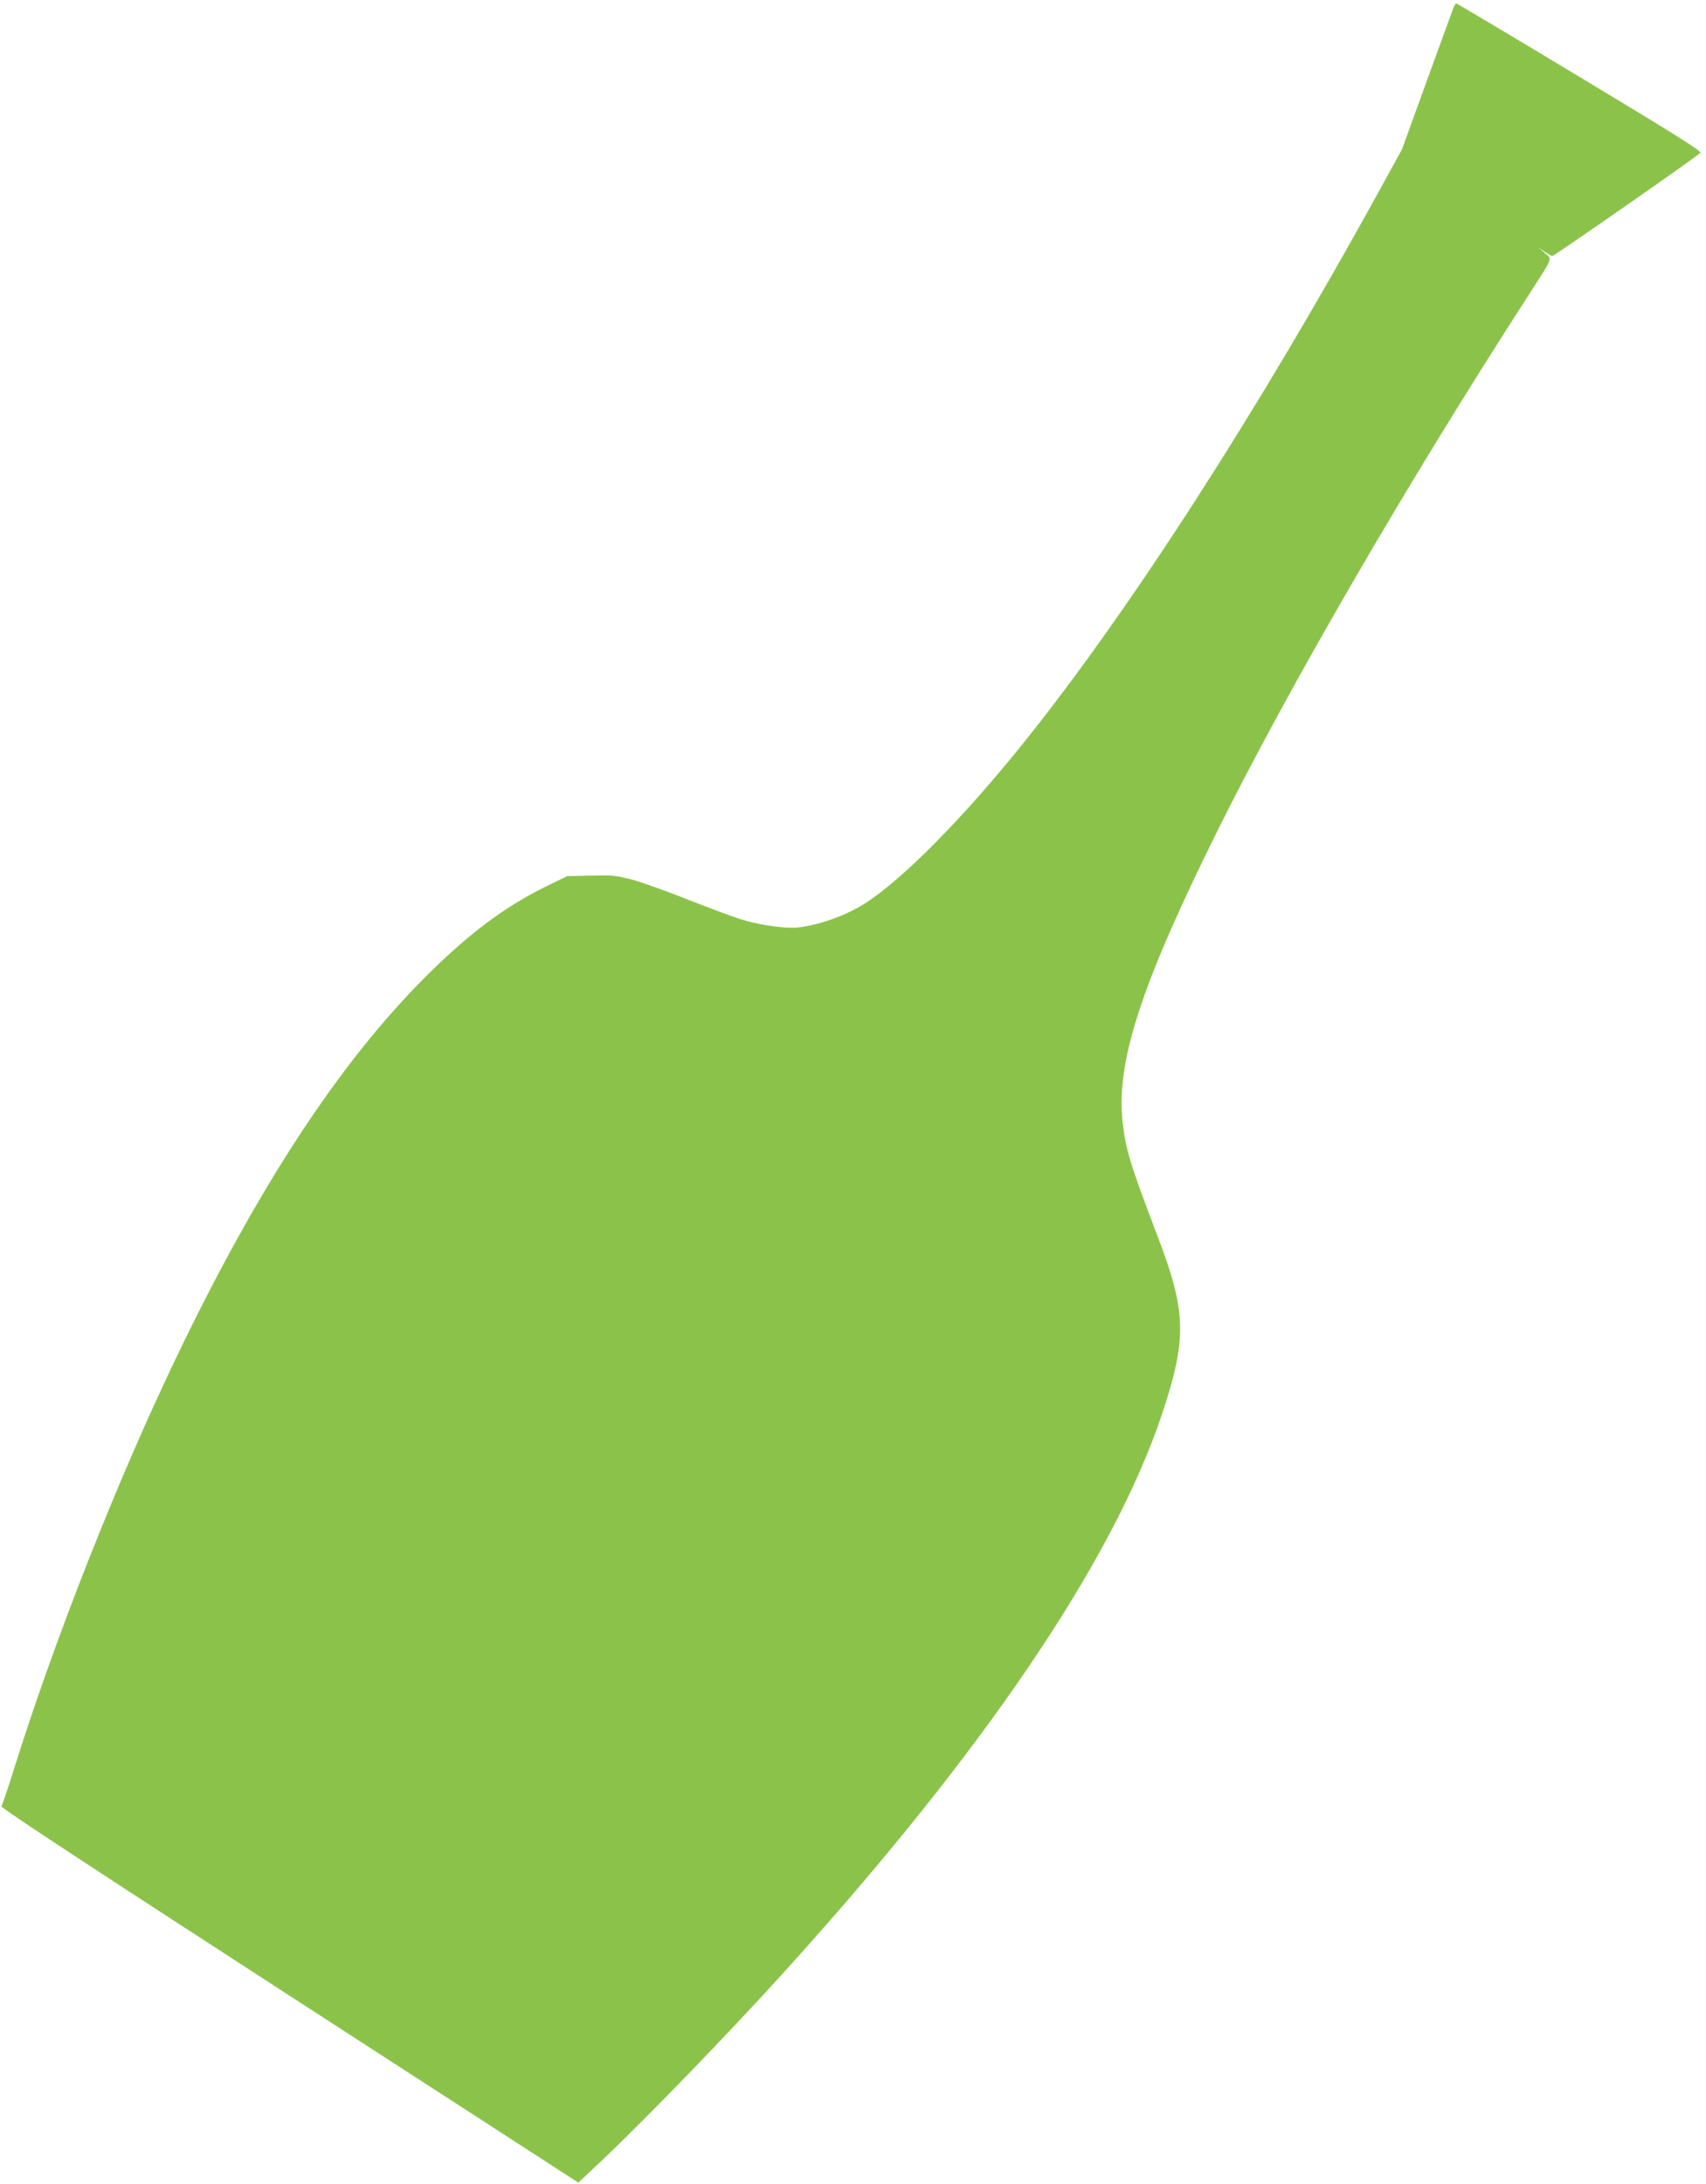
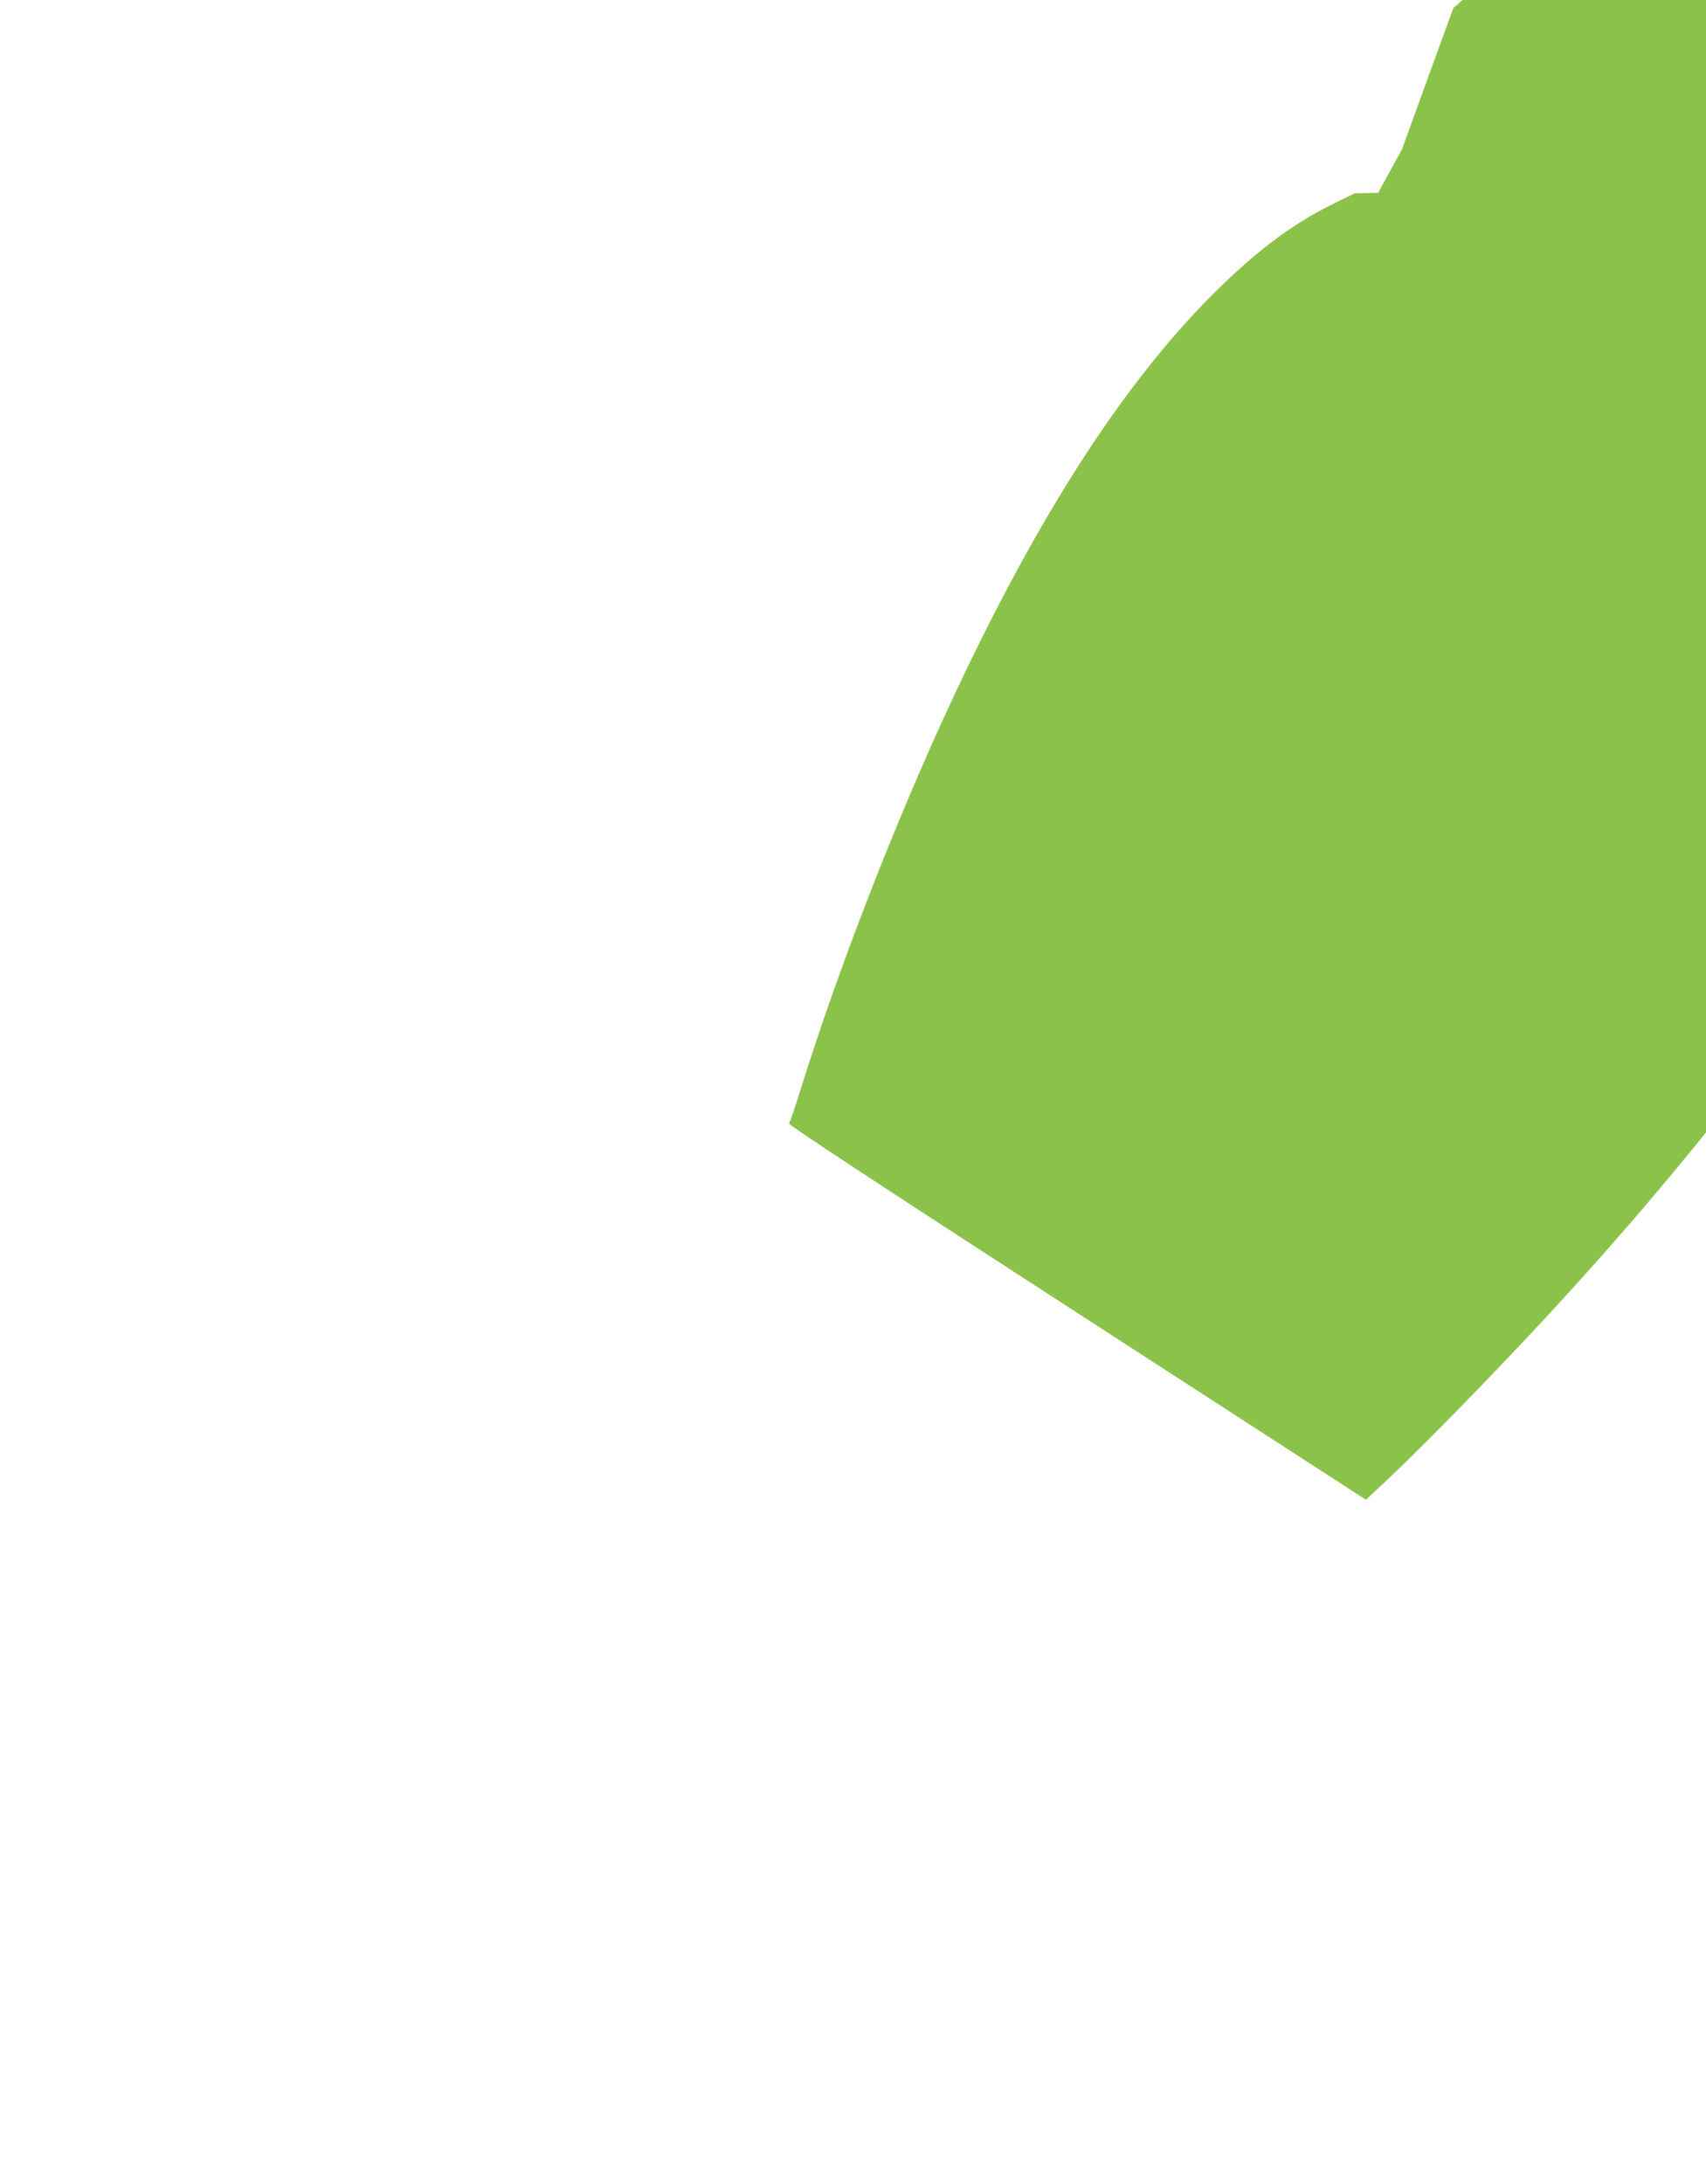
<svg xmlns="http://www.w3.org/2000/svg" version="1.0" width="1000pt" height="1280pt" viewBox="0 0 1000 1280" preserveAspectRatio="xMidYMid meet">
  <g transform="translate(0,1280) scale(0.1,-0.1)" fill="#8bc34a" stroke="none">
-     <path d="M8519 12753 c-6 -16 -76 -208 -156 -428 l-145 -400 -140 -255 c-705 -1281 -1452 -2441 -2069 -3212 -358 -448 -722 -816 -944 -956 -109 -68 -258 -122 -382 -137 -67 -9 -215 10 -323 42 -46 13 -191 67 -321 118 -130 52 -282 106 -338 121 -91 23 -117 26 -240 22 l-137 -3 -125 -61 c-245 -121 -455 -279 -709 -533 -502 -503 -974 -1223 -1449 -2211 -352 -731 -726 -1679 -966 -2450 -32 -102 -62 -190 -67 -196 -6 -8 518 -352 1687 -1109 l1695 -1097 138 130 c256 242 738 740 1057 1092 1177 1297 1937 2418 2226 3281 147 442 144 600 -24 1039 -165 434 -188 509 -207 677 -38 352 110 805 556 1703 418 842 1109 2033 1816 3128 158 246 148 219 102 260 l-39 34 37 -26 c20 -14 42 -26 48 -26 11 0 838 576 867 604 10 9 -146 107 -706 444 -395 238 -721 432 -725 432 -4 0 -11 -12 -17 -27z" />
+     <path d="M8519 12753 c-6 -16 -76 -208 -156 -428 l-145 -400 -140 -255 l-137 -3 -125 -61 c-245 -121 -455 -279 -709 -533 -502 -503 -974 -1223 -1449 -2211 -352 -731 -726 -1679 -966 -2450 -32 -102 -62 -190 -67 -196 -6 -8 518 -352 1687 -1109 l1695 -1097 138 130 c256 242 738 740 1057 1092 1177 1297 1937 2418 2226 3281 147 442 144 600 -24 1039 -165 434 -188 509 -207 677 -38 352 110 805 556 1703 418 842 1109 2033 1816 3128 158 246 148 219 102 260 l-39 34 37 -26 c20 -14 42 -26 48 -26 11 0 838 576 867 604 10 9 -146 107 -706 444 -395 238 -721 432 -725 432 -4 0 -11 -12 -17 -27z" />
  </g>
</svg>